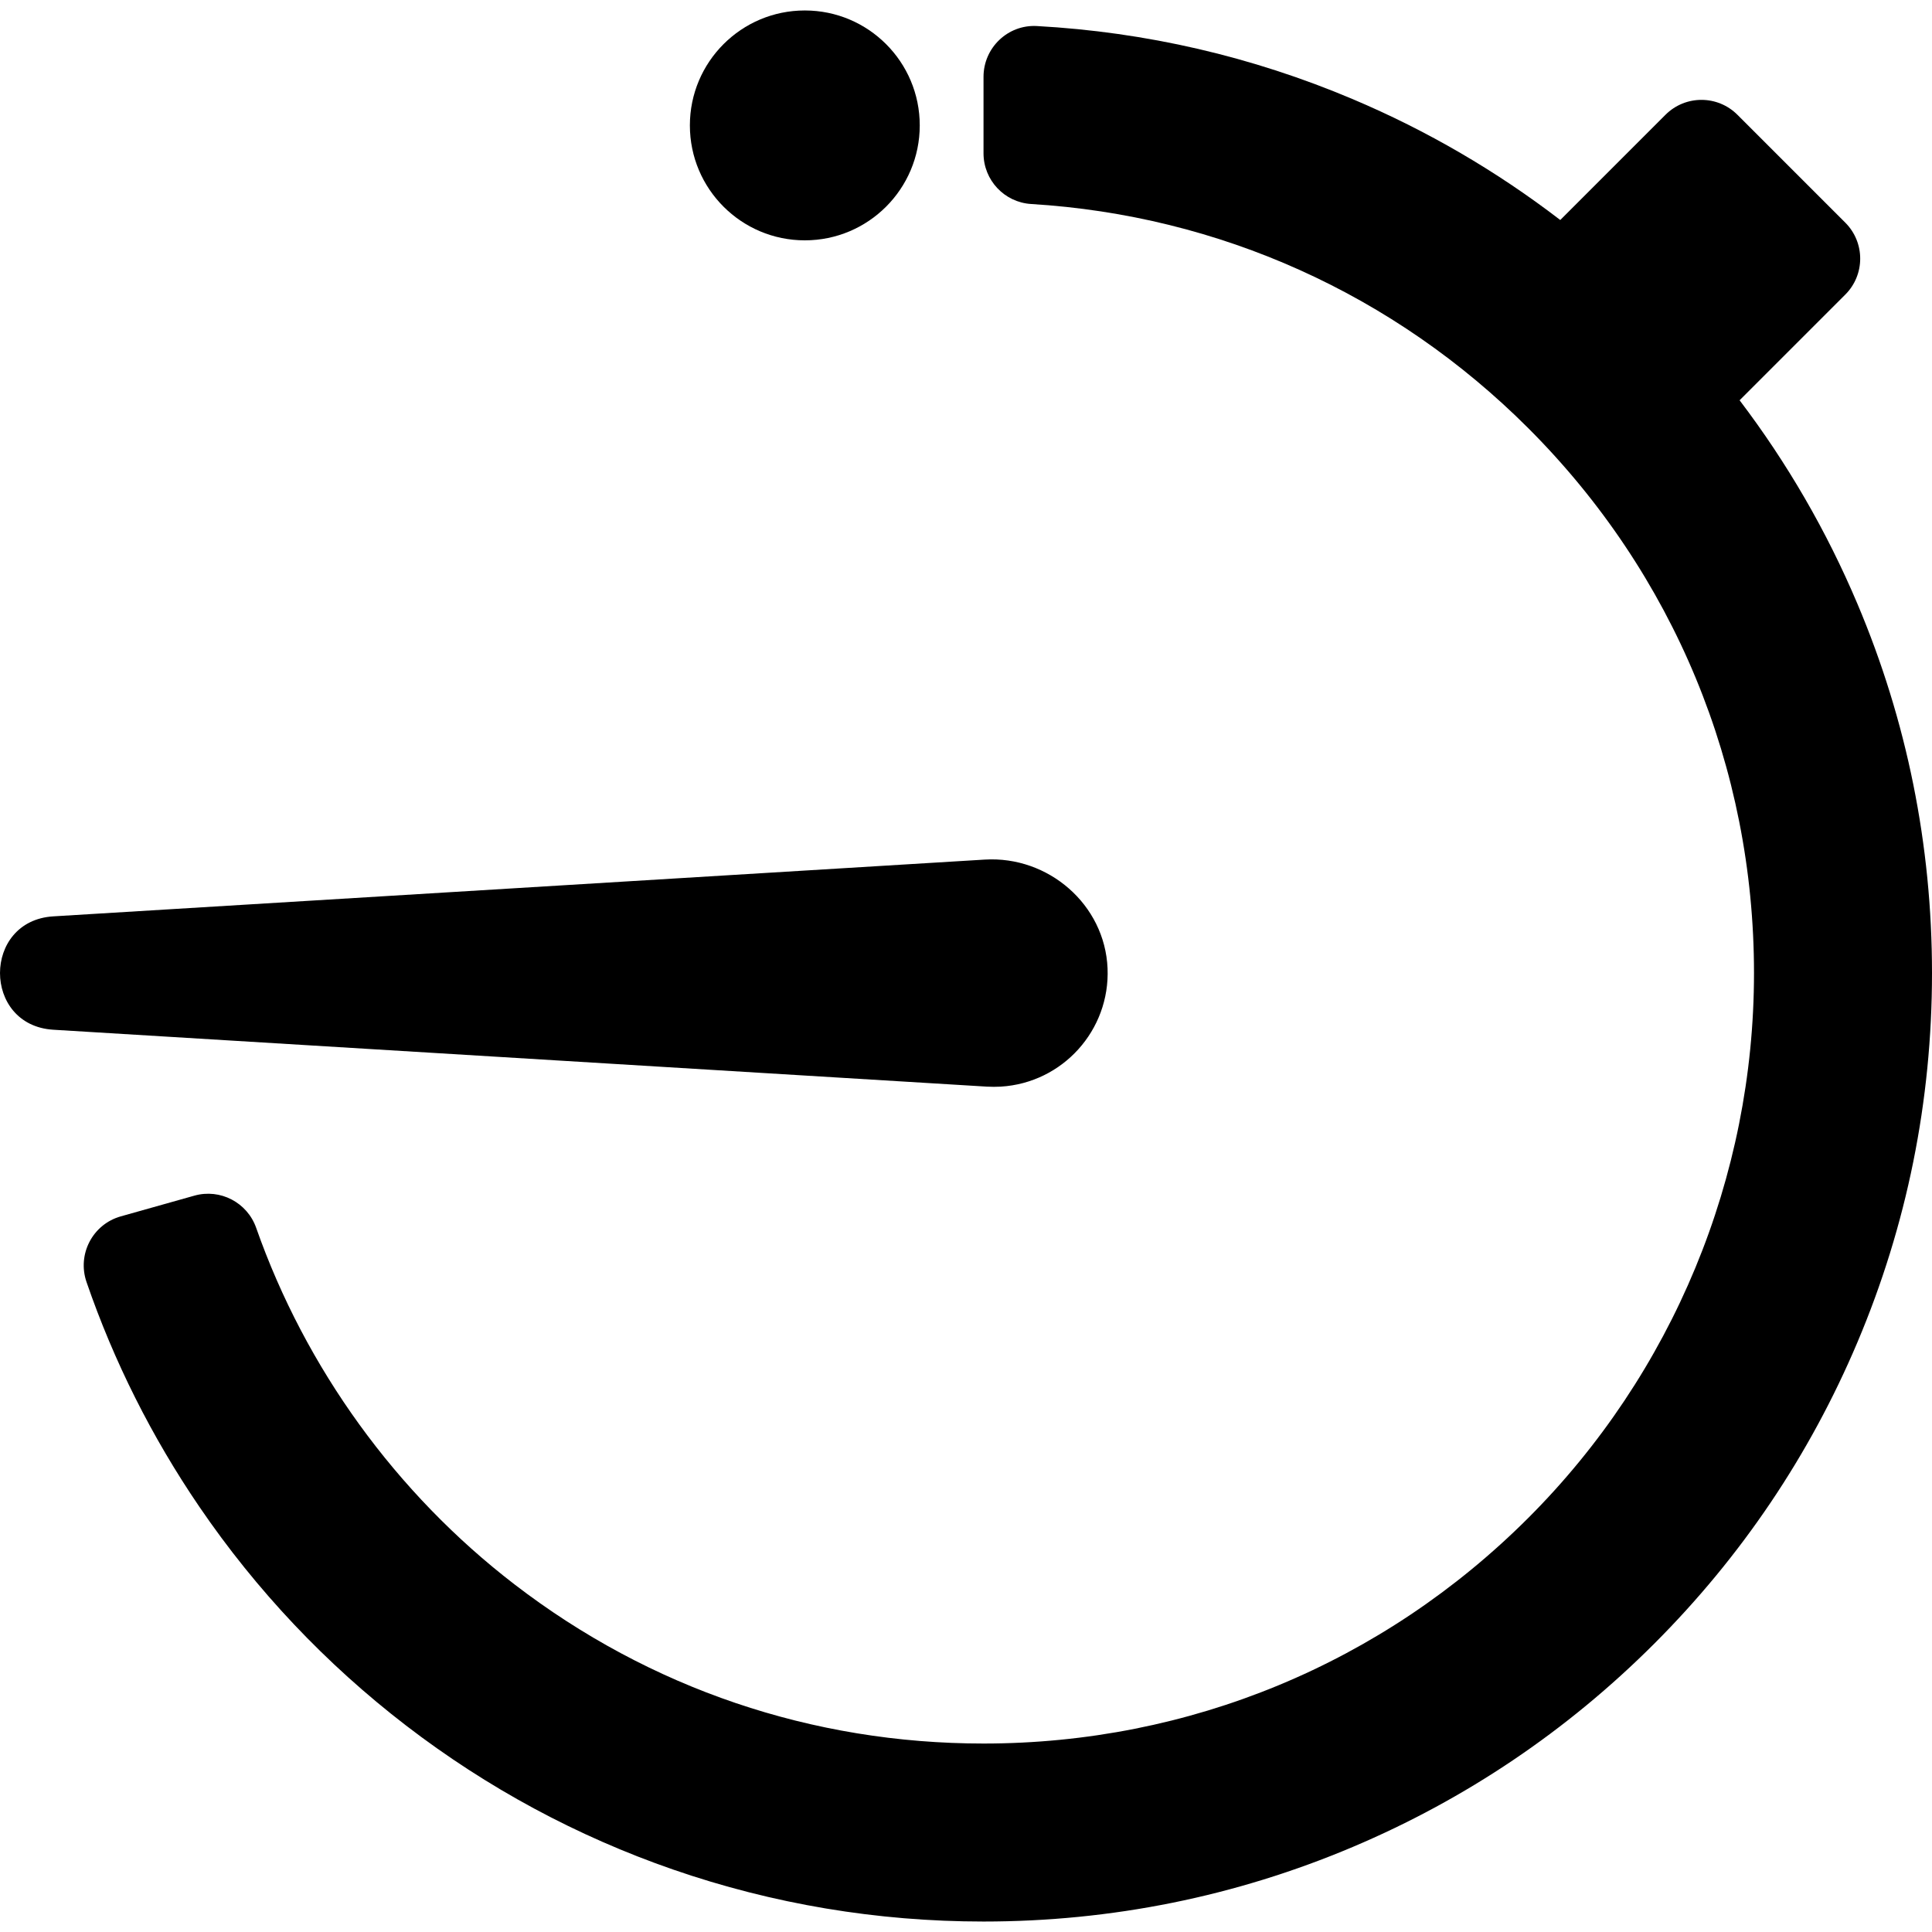
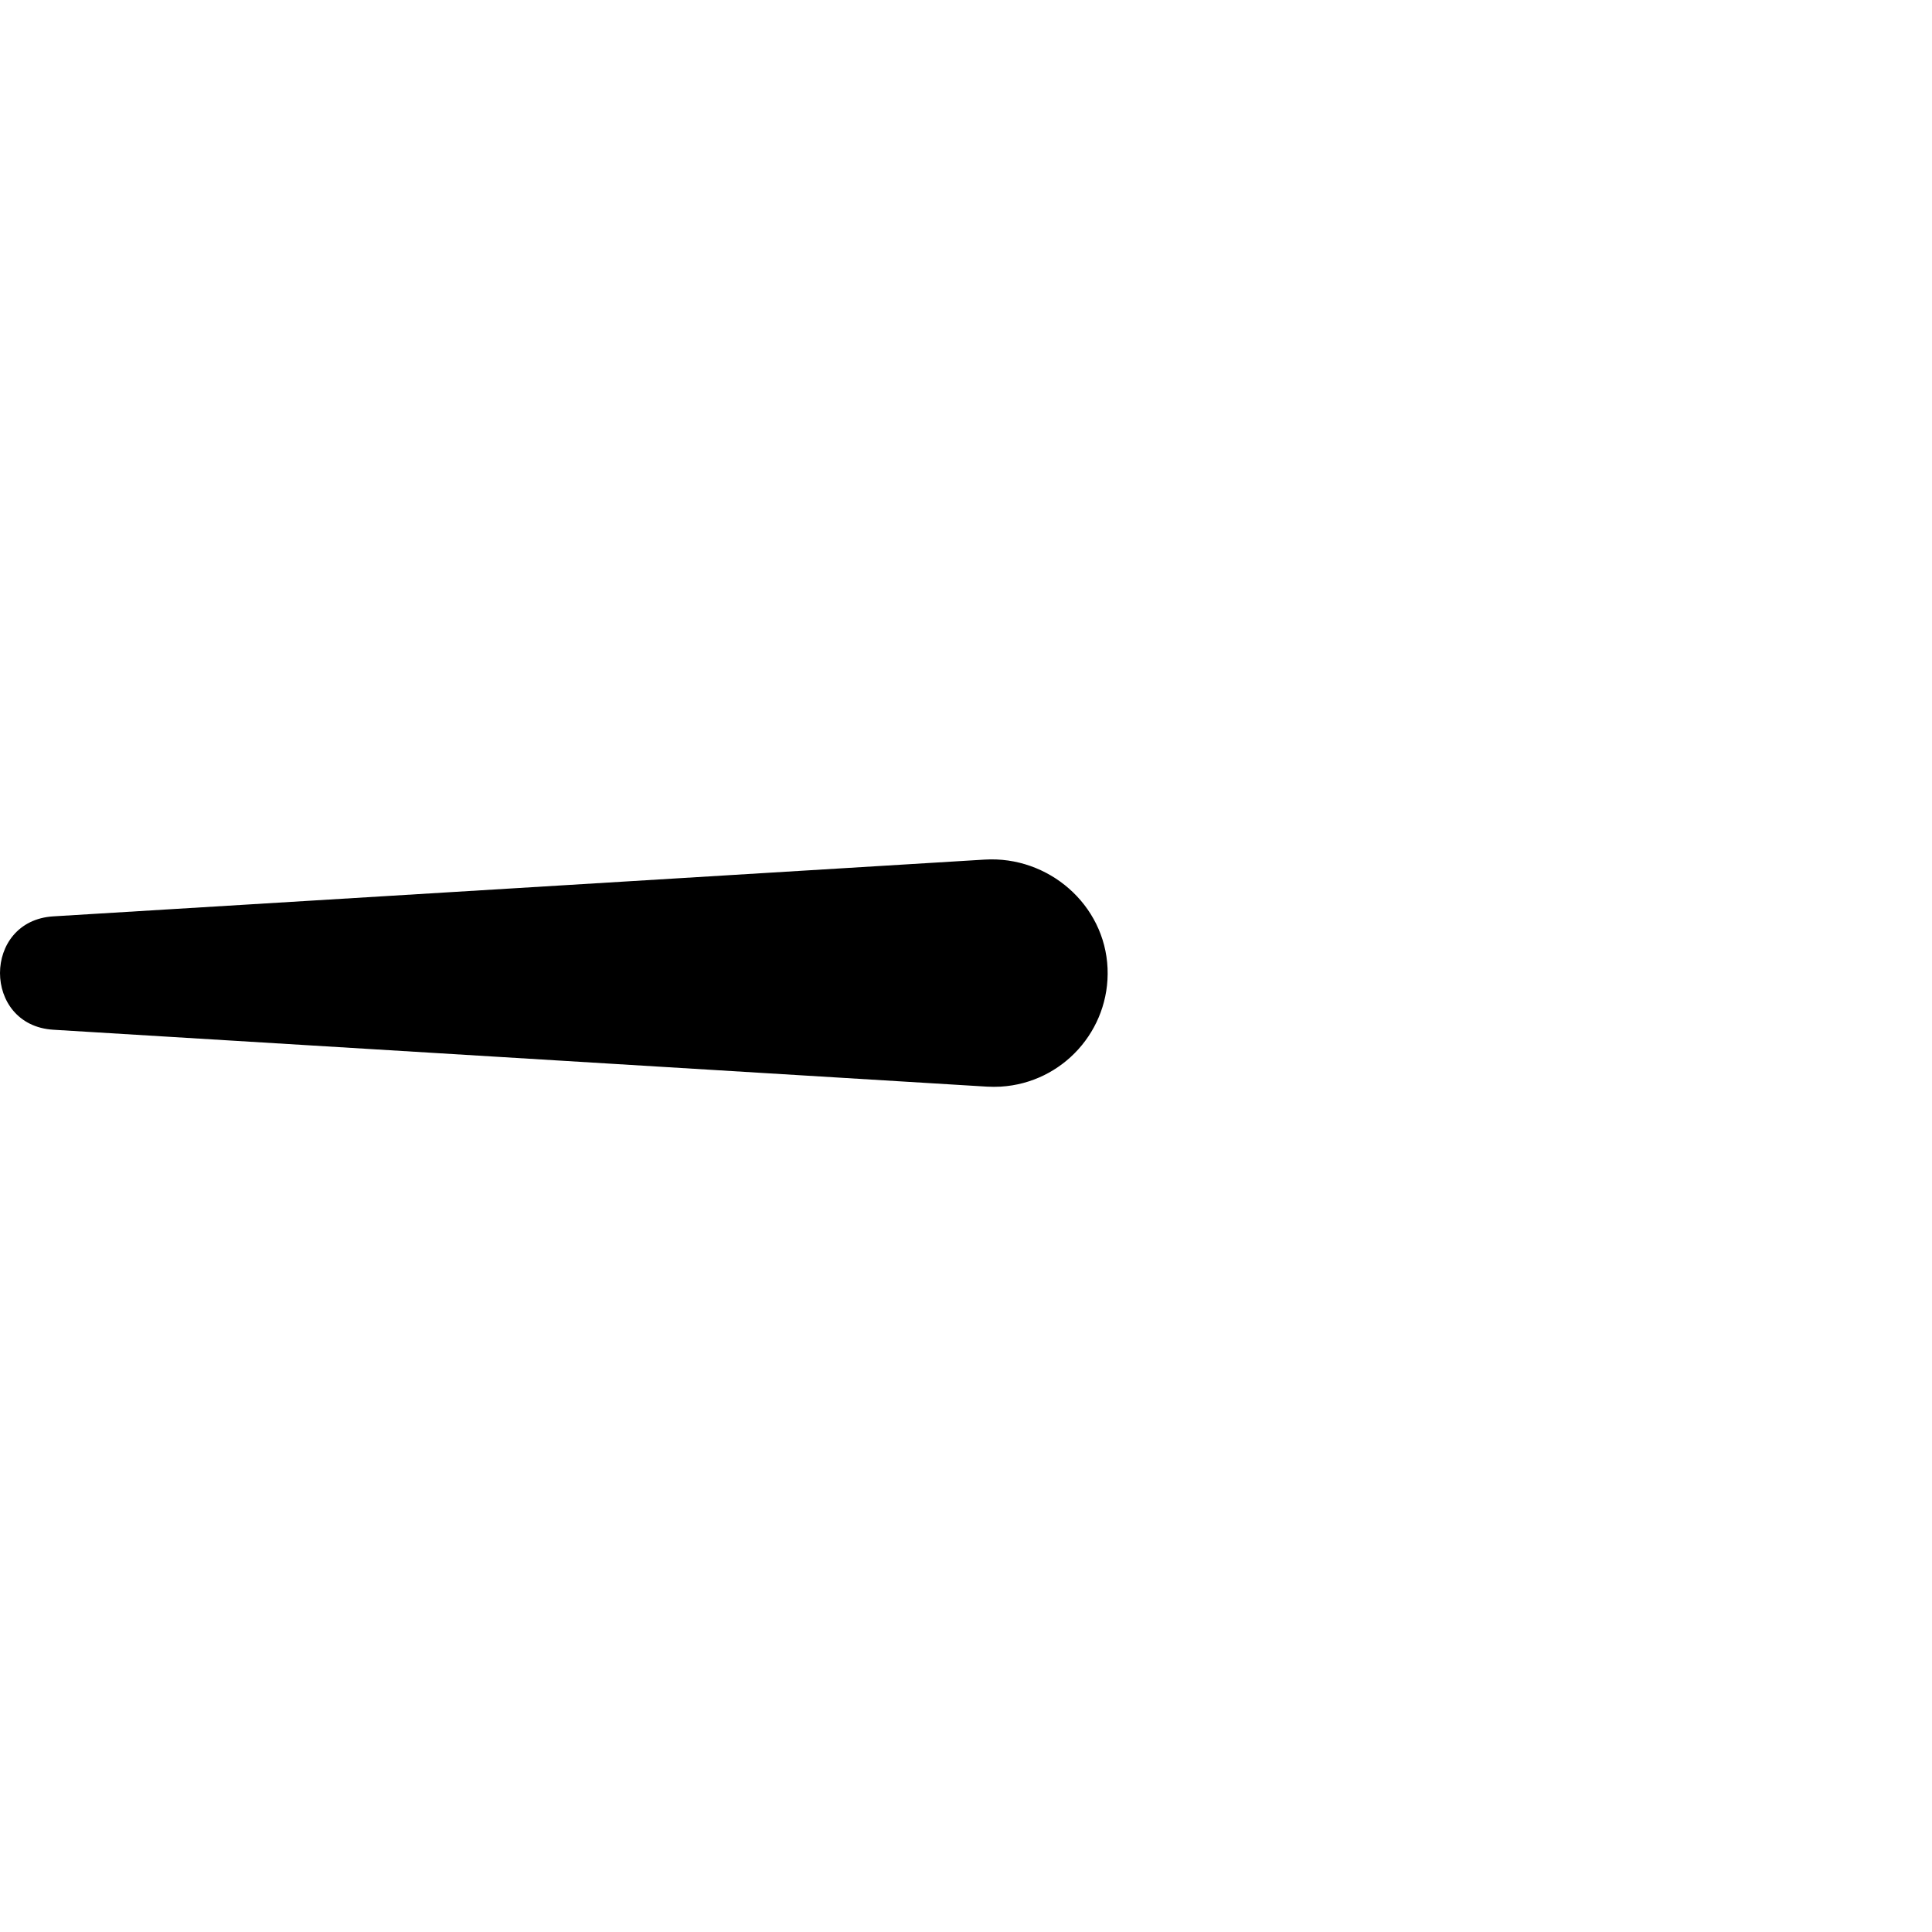
<svg xmlns="http://www.w3.org/2000/svg" fill="#000000" version="1.1" id="Capa_1" width="800px" height="800px" viewBox="0 0 832.566 832.566" xml:space="preserve">
  <g>
    <path d="M22.986,443.749l402.315,24.521c1.871,0.1,4.051,0.117,5.967,0c26.715-1.629,47.127-24.354,46.016-50.979    c-1.148-27.473-25.502-48.535-52.949-46.861l-401.348,24.46C-7.662,396.758-7.662,441.882,22.986,443.749z" />
-     <circle cx="346.823" cy="54.041" r="49.53" />
-     <path d="M444.375,87.915c80.959,4.909,156.391,38.783,214.236,96.628c62.711,62.711,97.248,146.09,97.248,234.779    c0,88.016-35.016,172.549-97.252,234.785c-62.711,62.709-146.09,97.244-234.775,97.244c-73.842,0-143.732-23.717-202.115-68.582    c-51.102-39.271-90.099-93.271-111.326-153.65c-3.84-10.924-15.476-17.008-26.622-13.871l-31.717,8.928    c-12.155,3.422-18.874,16.367-14.764,28.309c11.789,34.246,28.096,66.74,48.63,96.854c24.538,35.984,54.502,67.697,89.059,94.252    c34.94,26.852,73.691,47.742,115.174,62.094c42.911,14.846,87.888,22.373,133.681,22.373c55.162,0,108.693-10.812,159.109-32.137    c48.676-20.59,92.385-50.055,129.91-87.58c37.523-37.523,66.99-81.232,87.578-129.908c21.324-50.414,32.137-103.947,32.137-159.109    c0-55.163-10.812-108.694-32.137-159.11c-13.291-31.424-30.305-60.763-50.775-87.719l45.549-45.549    c8.559-8.559,8.559-22.435,0-30.994l-46.492-46.491c-8.559-8.559-22.434-8.559-30.994,0l-45.348,45.349    c-27.424-21.055-57.338-38.511-89.428-52.084c-43.379-18.348-89.068-28.914-136.115-31.505    c-12.508-0.689-22.996,9.365-22.996,21.893v32.938C423.83,77.62,432.824,87.215,444.375,87.915z" />
  </g>
</svg>